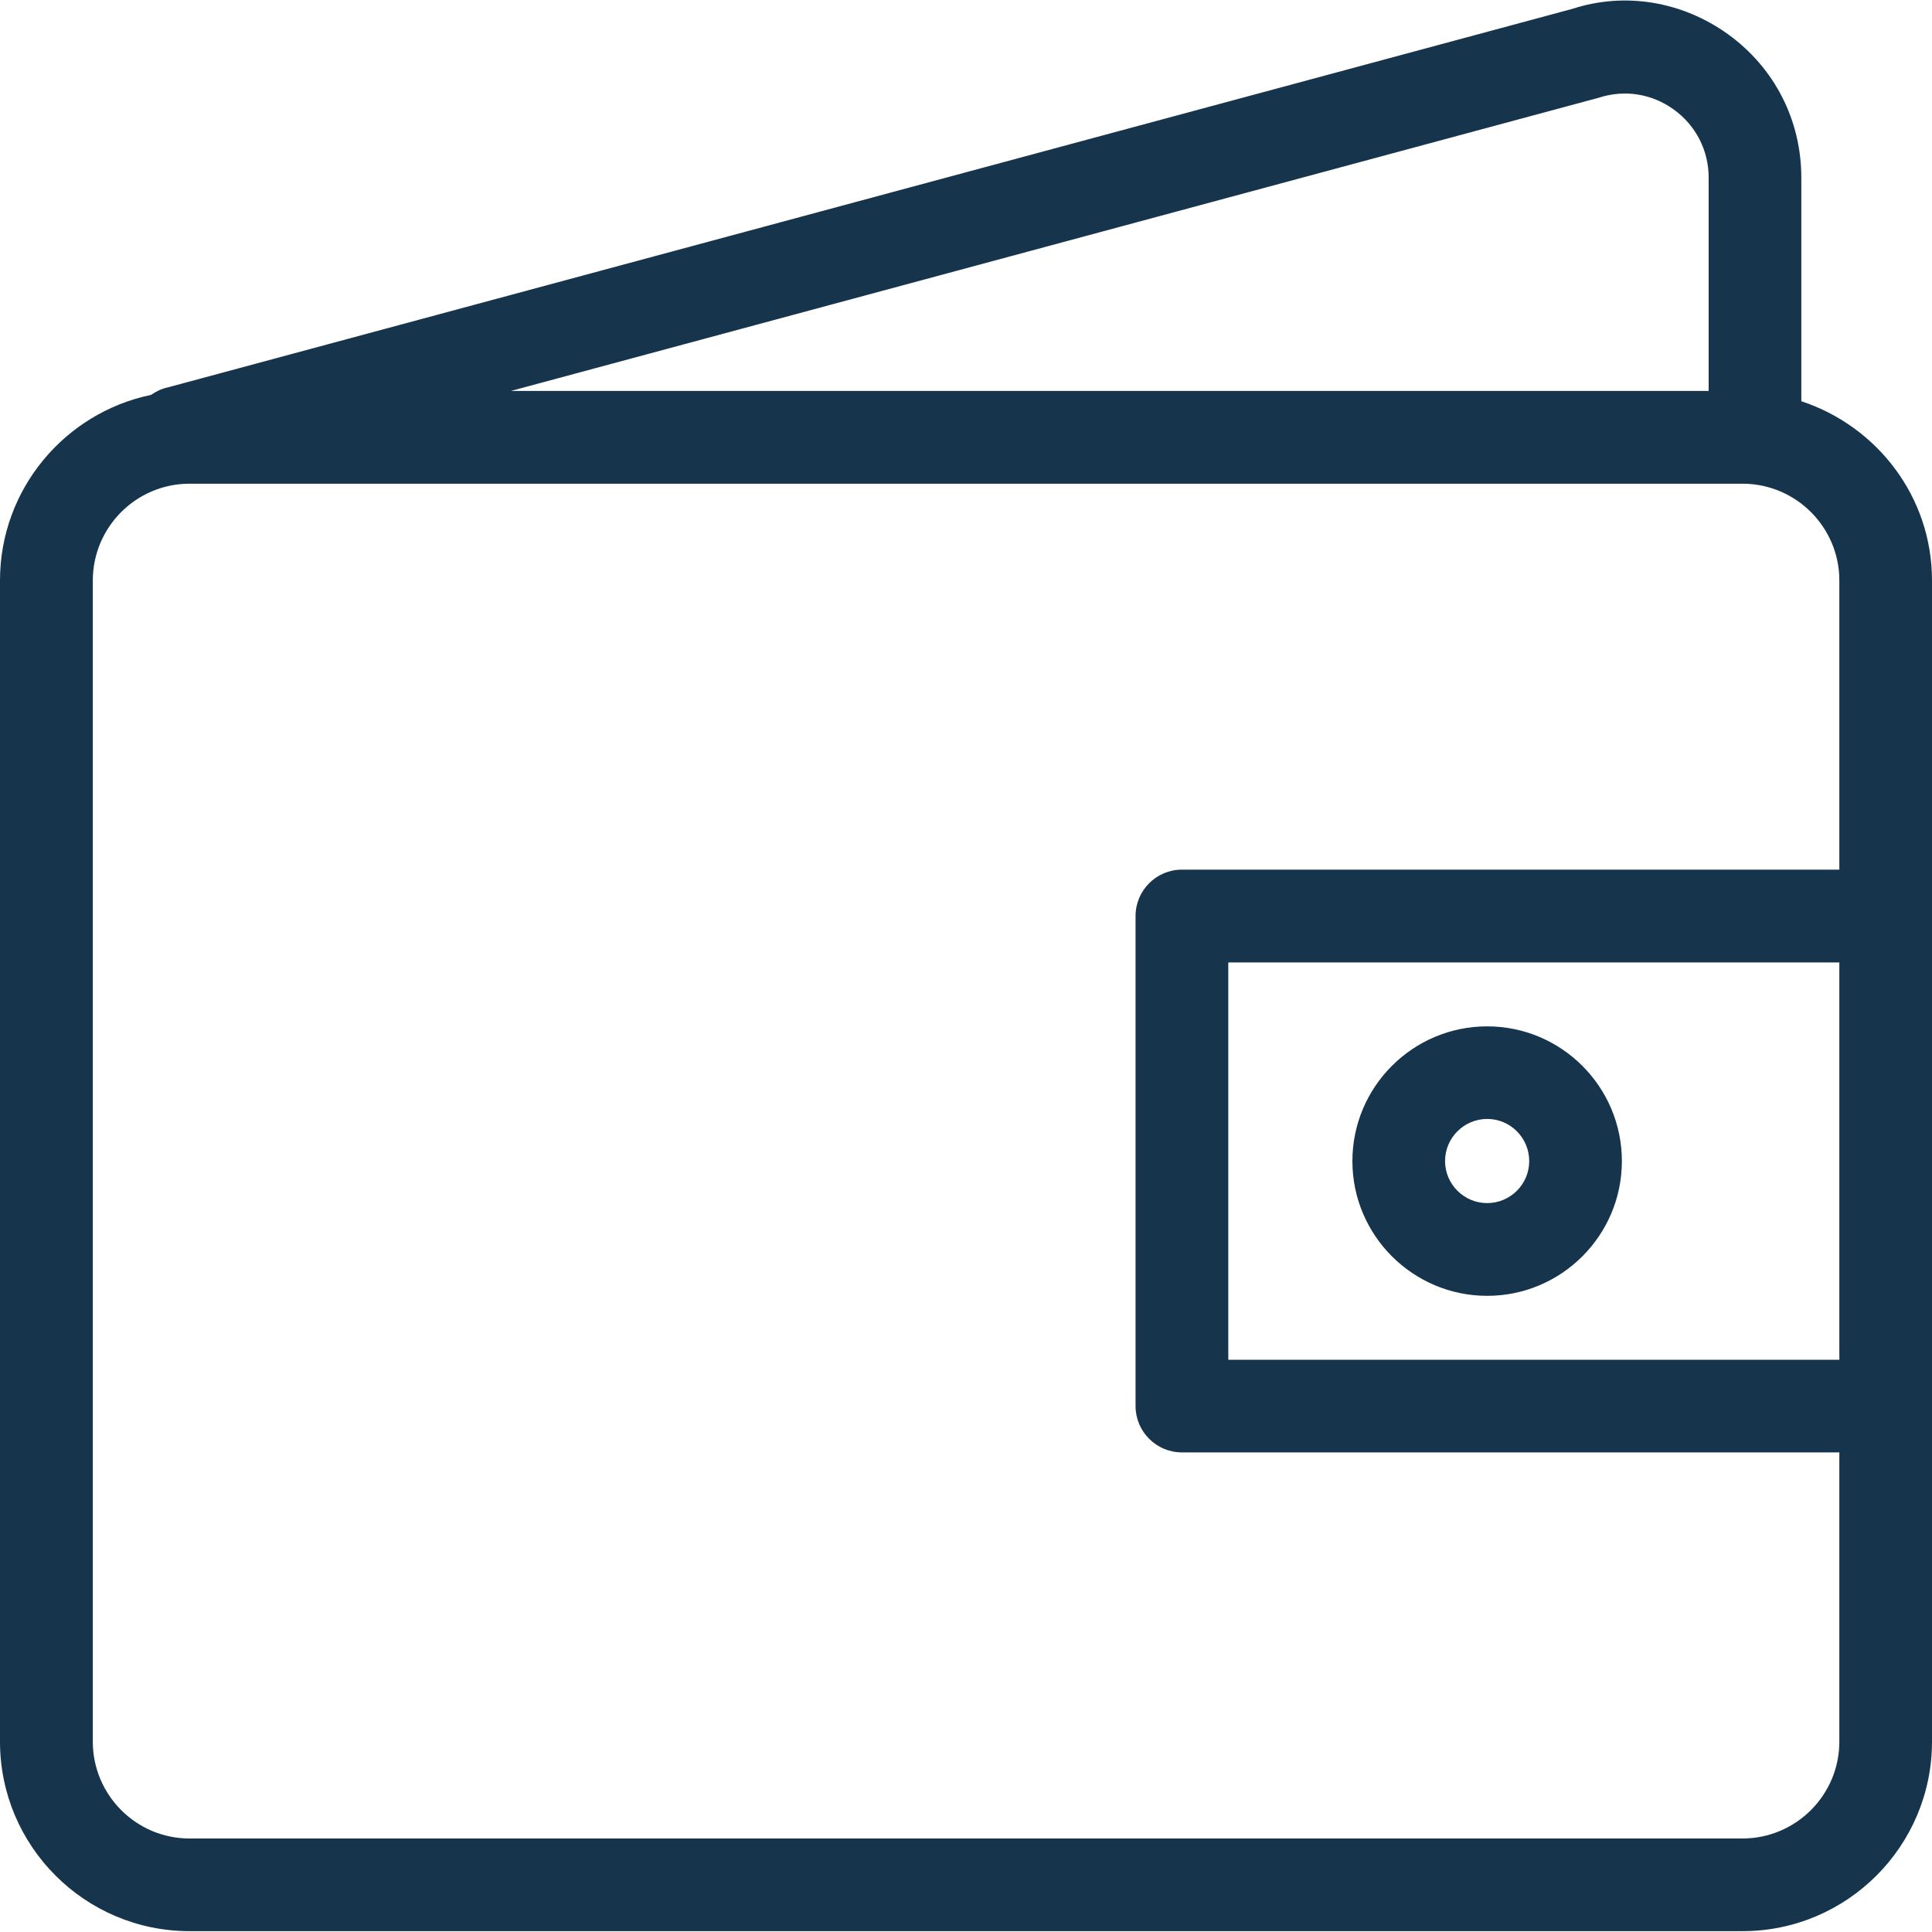
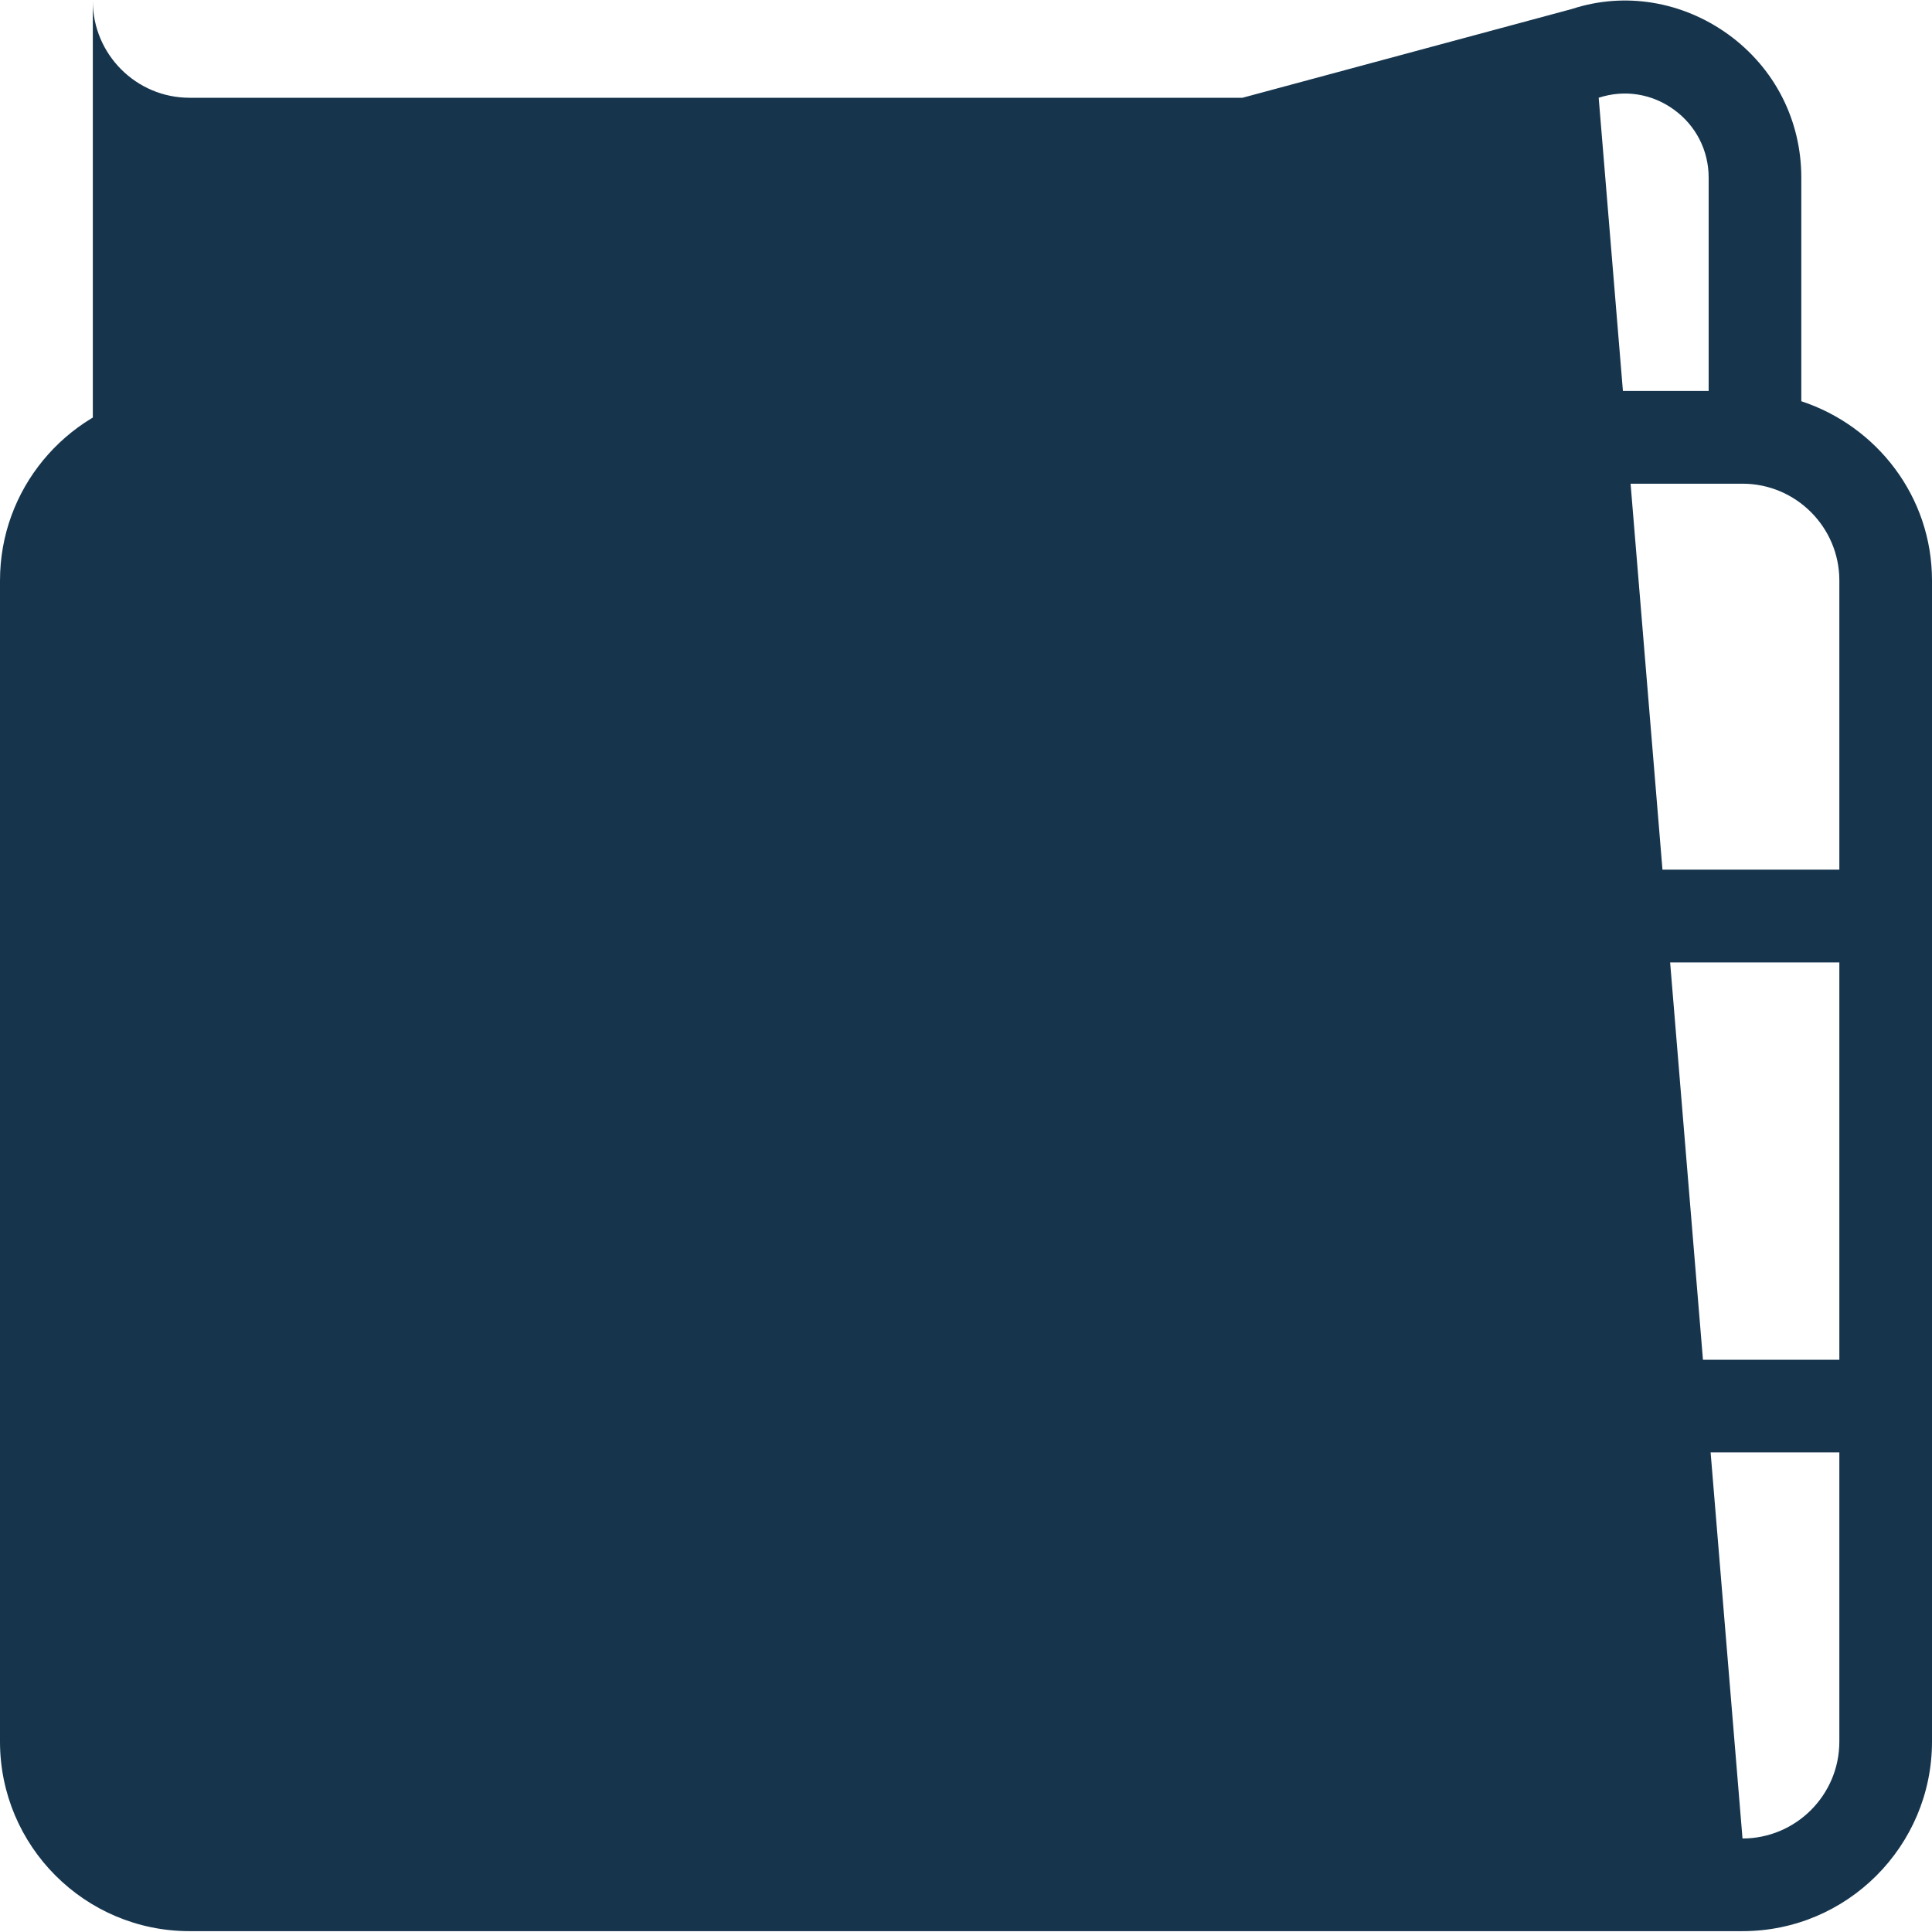
<svg xmlns="http://www.w3.org/2000/svg" version="1.1" id="Слой_1" x="0px" y="0px" width="25px" height="25px" viewBox="0 0 25 25" enable-background="new 0 0 25 25" xml:space="preserve">
-   <path fill="#16354D" d="M19.244,16.768c0.961,0,1.743-0.782,1.743-1.743c0-0.962-0.782-1.744-1.743-1.744  c-0.962,0-1.744,0.782-1.744,1.744C17.5,15.985,18.282,16.768,19.244,16.768z M19.244,14.479c0.3,0,0.544,0.245,0.544,0.545  s-0.244,0.544-0.544,0.544s-0.545-0.244-0.545-0.544S18.944,14.479,19.244,14.479z M23.309,5.192V2.299  c0-0.742-0.344-1.417-0.943-1.852c-0.601-0.435-1.348-0.552-2.021-0.332L2.167,5.014C2.088,5.031,2.018,5.066,1.954,5.11  C0.84,5.341,0,6.33,0,7.511v15.026c0,1.353,1.1,2.452,2.452,2.452h20.096c1.353,0,2.452-1.1,2.452-2.452V7.511  C25,6.426,24.287,5.514,23.309,5.192z M23.801,17.595h-7.907v-5.141h7.907V17.595z M20.687,1.265  c0.332-0.109,0.688-0.054,0.974,0.154c0.285,0.207,0.449,0.528,0.449,0.88v2.76H6.61L20.687,1.265z M22.548,23.79H2.452  c-0.69,0-1.251-0.563-1.251-1.253V7.511c0-0.69,0.562-1.252,1.251-1.252h20.096c0.69,0,1.253,0.562,1.253,1.252v3.742h-8.507  c-0.331,0-0.6,0.269-0.6,0.6v6.341c0,0.331,0.269,0.6,0.6,0.6h8.507v3.743C23.801,23.228,23.238,23.79,22.548,23.79z" />
+   <path fill="#16354D" d="M19.244,16.768c0.961,0,1.743-0.782,1.743-1.743c0-0.962-0.782-1.744-1.743-1.744  c-0.962,0-1.744,0.782-1.744,1.744C17.5,15.985,18.282,16.768,19.244,16.768z M19.244,14.479c0.3,0,0.544,0.245,0.544,0.545  s-0.244,0.544-0.544,0.544s-0.545-0.244-0.545-0.544S18.944,14.479,19.244,14.479z M23.309,5.192V2.299  c0-0.742-0.344-1.417-0.943-1.852c-0.601-0.435-1.348-0.552-2.021-0.332L2.167,5.014C2.088,5.031,2.018,5.066,1.954,5.11  C0.84,5.341,0,6.33,0,7.511v15.026c0,1.353,1.1,2.452,2.452,2.452h20.096c1.353,0,2.452-1.1,2.452-2.452V7.511  C25,6.426,24.287,5.514,23.309,5.192z M23.801,17.595h-7.907v-5.141h7.907V17.595z M20.687,1.265  c0.332-0.109,0.688-0.054,0.974,0.154c0.285,0.207,0.449,0.528,0.449,0.88v2.76H6.61L20.687,1.265z H2.452  c-0.69,0-1.251-0.563-1.251-1.253V7.511c0-0.69,0.562-1.252,1.251-1.252h20.096c0.69,0,1.253,0.562,1.253,1.252v3.742h-8.507  c-0.331,0-0.6,0.269-0.6,0.6v6.341c0,0.331,0.269,0.6,0.6,0.6h8.507v3.743C23.801,23.228,23.238,23.79,22.548,23.79z" />
</svg>